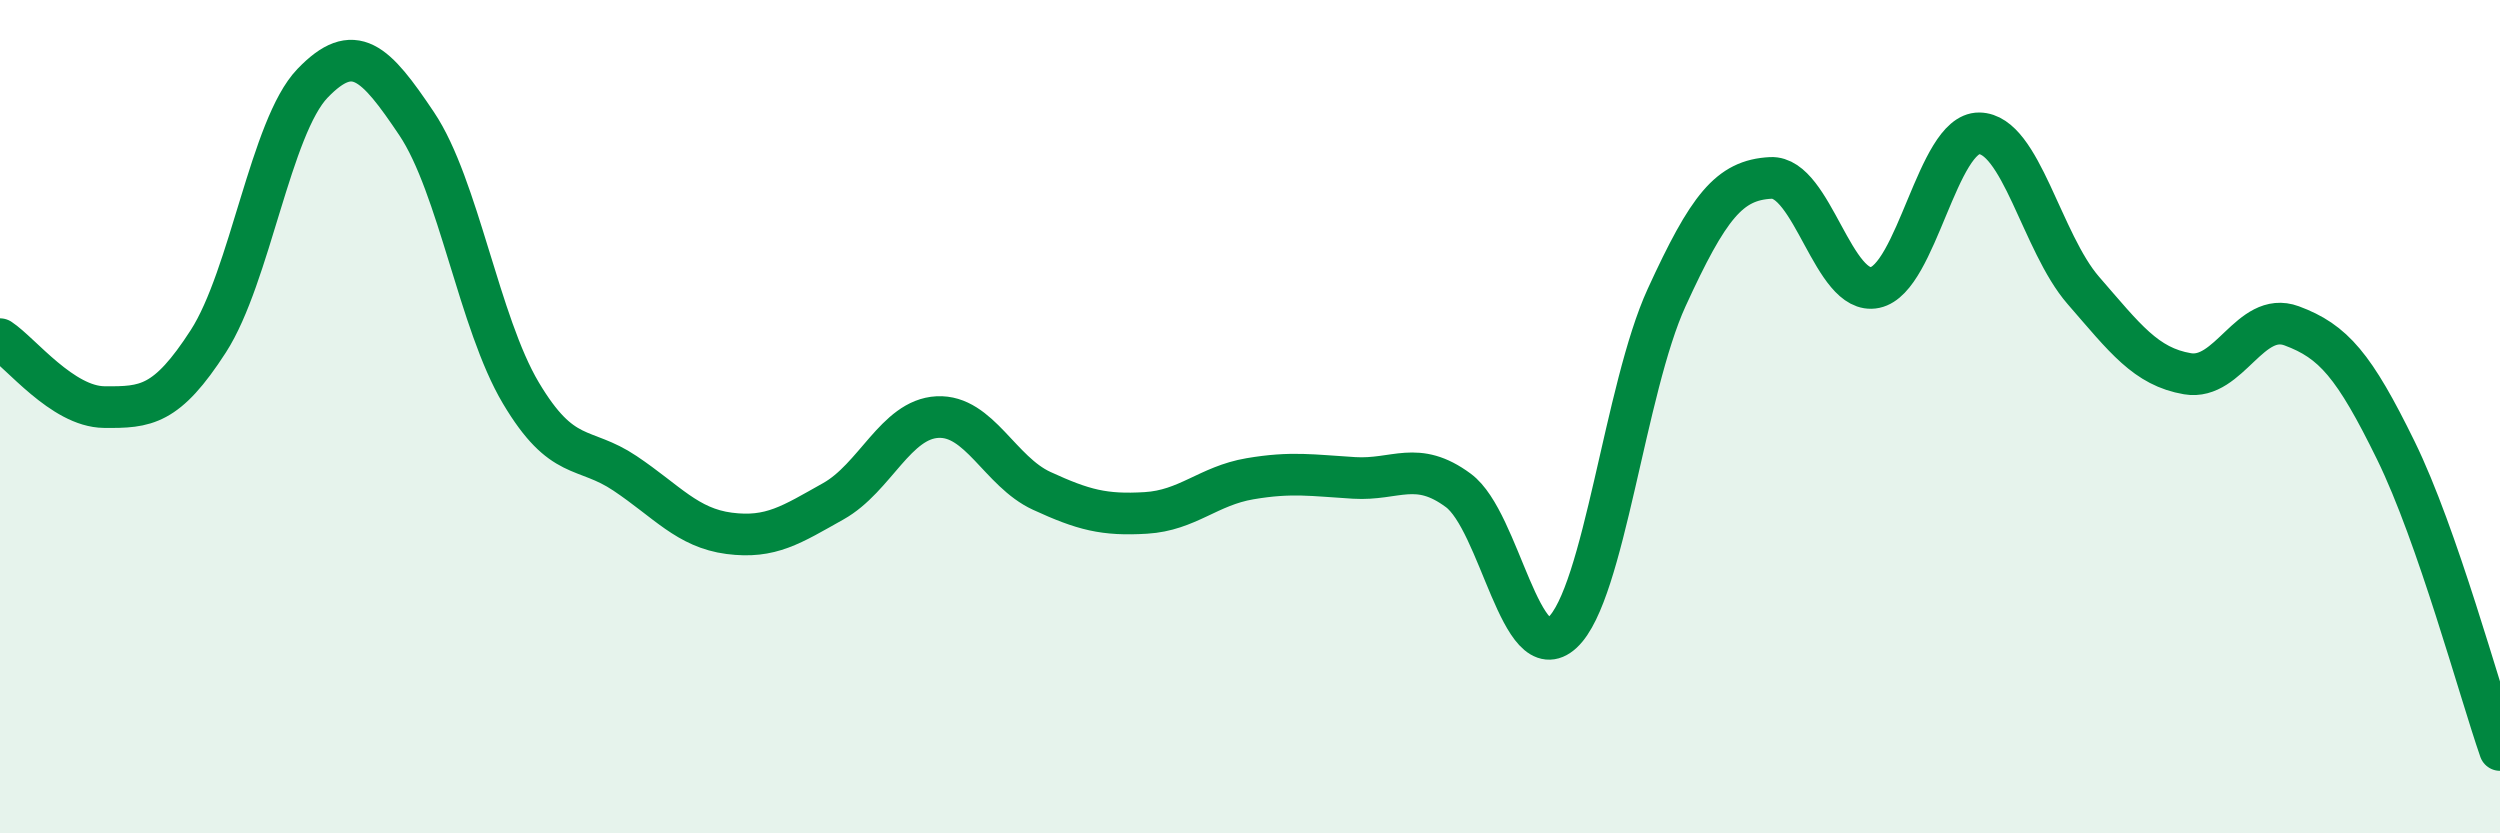
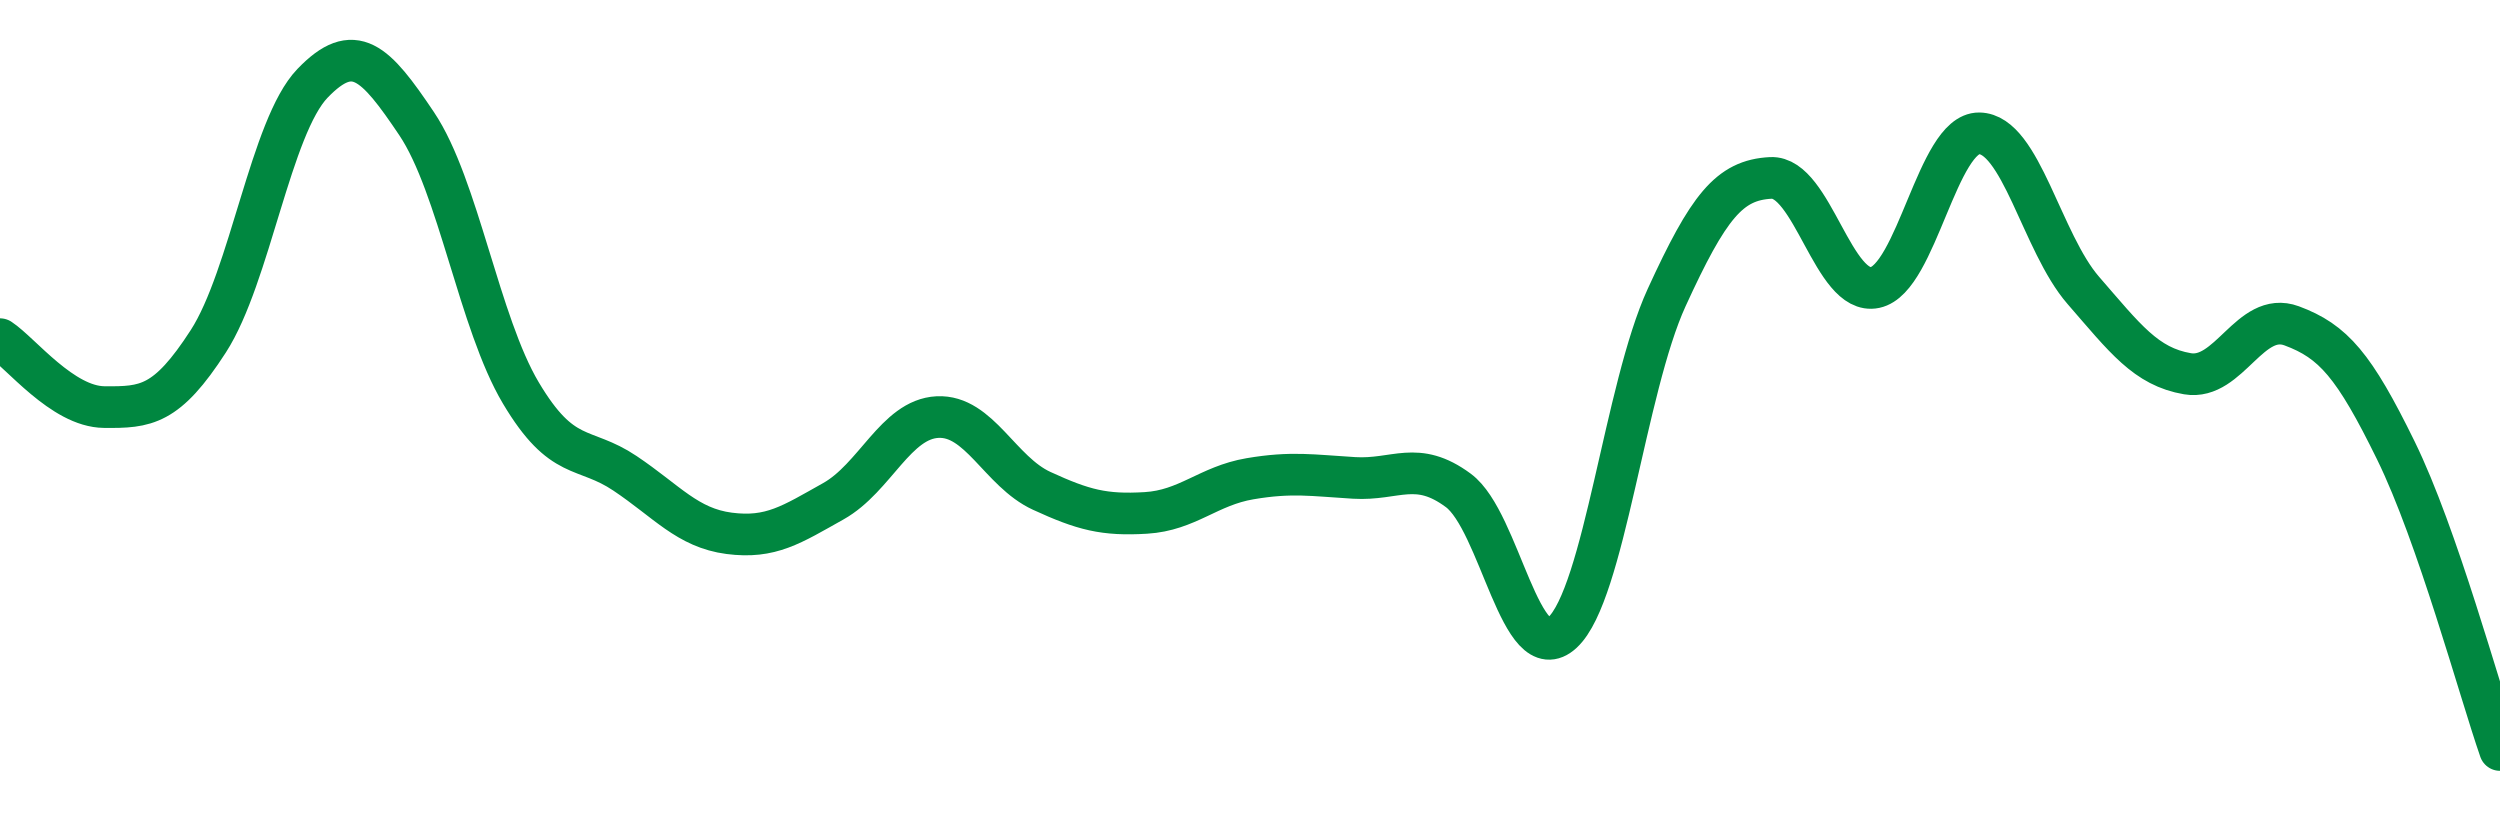
<svg xmlns="http://www.w3.org/2000/svg" width="60" height="20" viewBox="0 0 60 20">
-   <path d="M 0,8.14 C 0.5,8.47 1.5,9.76 2.5,9.77 C 3.5,9.78 4,9.74 5,8.19 C 6,6.64 6.5,3.04 7.5,2 C 8.5,0.96 9,1.48 10,2.97 C 11,4.46 11.5,7.75 12.5,9.43 C 13.5,11.11 14,10.69 15,11.36 C 16,12.03 16.5,12.67 17.5,12.8 C 18.5,12.93 19,12.59 20,12.03 C 21,11.47 21.5,10.06 22.5,10.01 C 23.5,9.96 24,11.32 25,11.78 C 26,12.24 26.5,12.37 27.5,12.31 C 28.5,12.25 29,11.66 30,11.49 C 31,11.32 31.5,11.41 32.5,11.47 C 33.5,11.53 34,11.03 35,11.77 C 36,12.51 36.5,16.11 37.5,15.18 C 38.5,14.25 39,9.32 40,7.14 C 41,4.96 41.5,4.32 42.5,4.27 C 43.5,4.22 44,7.11 45,6.9 C 46,6.69 46.5,3.19 47.5,3.2 C 48.5,3.21 49,5.82 50,6.97 C 51,8.12 51.5,8.8 52.5,8.97 C 53.5,9.14 54,7.45 55,7.82 C 56,8.19 56.5,8.77 57.5,10.81 C 58.5,12.85 59.5,16.56 60,18L60 20L0 20Z" fill="#008740" opacity="0.1" stroke-linecap="round" stroke-linejoin="round" />
  <path d="M 0,8.14 C 0.5,8.47 1.5,9.76 2.5,9.77 C 3.5,9.78 4,9.74 5,8.19 C 6,6.64 6.5,3.04 7.5,2 C 8.5,0.96 9,1.48 10,2.97 C 11,4.46 11.5,7.75 12.5,9.43 C 13.5,11.11 14,10.69 15,11.36 C 16,12.03 16.5,12.67 17.5,12.8 C 18.5,12.93 19,12.59 20,12.03 C 21,11.47 21.5,10.06 22.5,10.01 C 23.5,9.96 24,11.32 25,11.78 C 26,12.24 26.5,12.37 27.5,12.31 C 28.5,12.25 29,11.66 30,11.49 C 31,11.32 31.5,11.41 32.5,11.47 C 33.5,11.53 34,11.03 35,11.77 C 36,12.51 36.5,16.11 37.5,15.18 C 38.5,14.25 39,9.32 40,7.14 C 41,4.96 41.5,4.32 42.5,4.27 C 43.5,4.22 44,7.11 45,6.9 C 46,6.69 46.5,3.19 47.5,3.2 C 48.5,3.21 49,5.82 50,6.97 C 51,8.12 51.5,8.8 52.5,8.97 C 53.5,9.14 54,7.45 55,7.82 C 56,8.19 56.5,8.77 57.5,10.81 C 58.5,12.85 59.5,16.56 60,18" stroke="#008740" stroke-width="1" fill="none" stroke-linecap="round" stroke-linejoin="round" />
</svg>